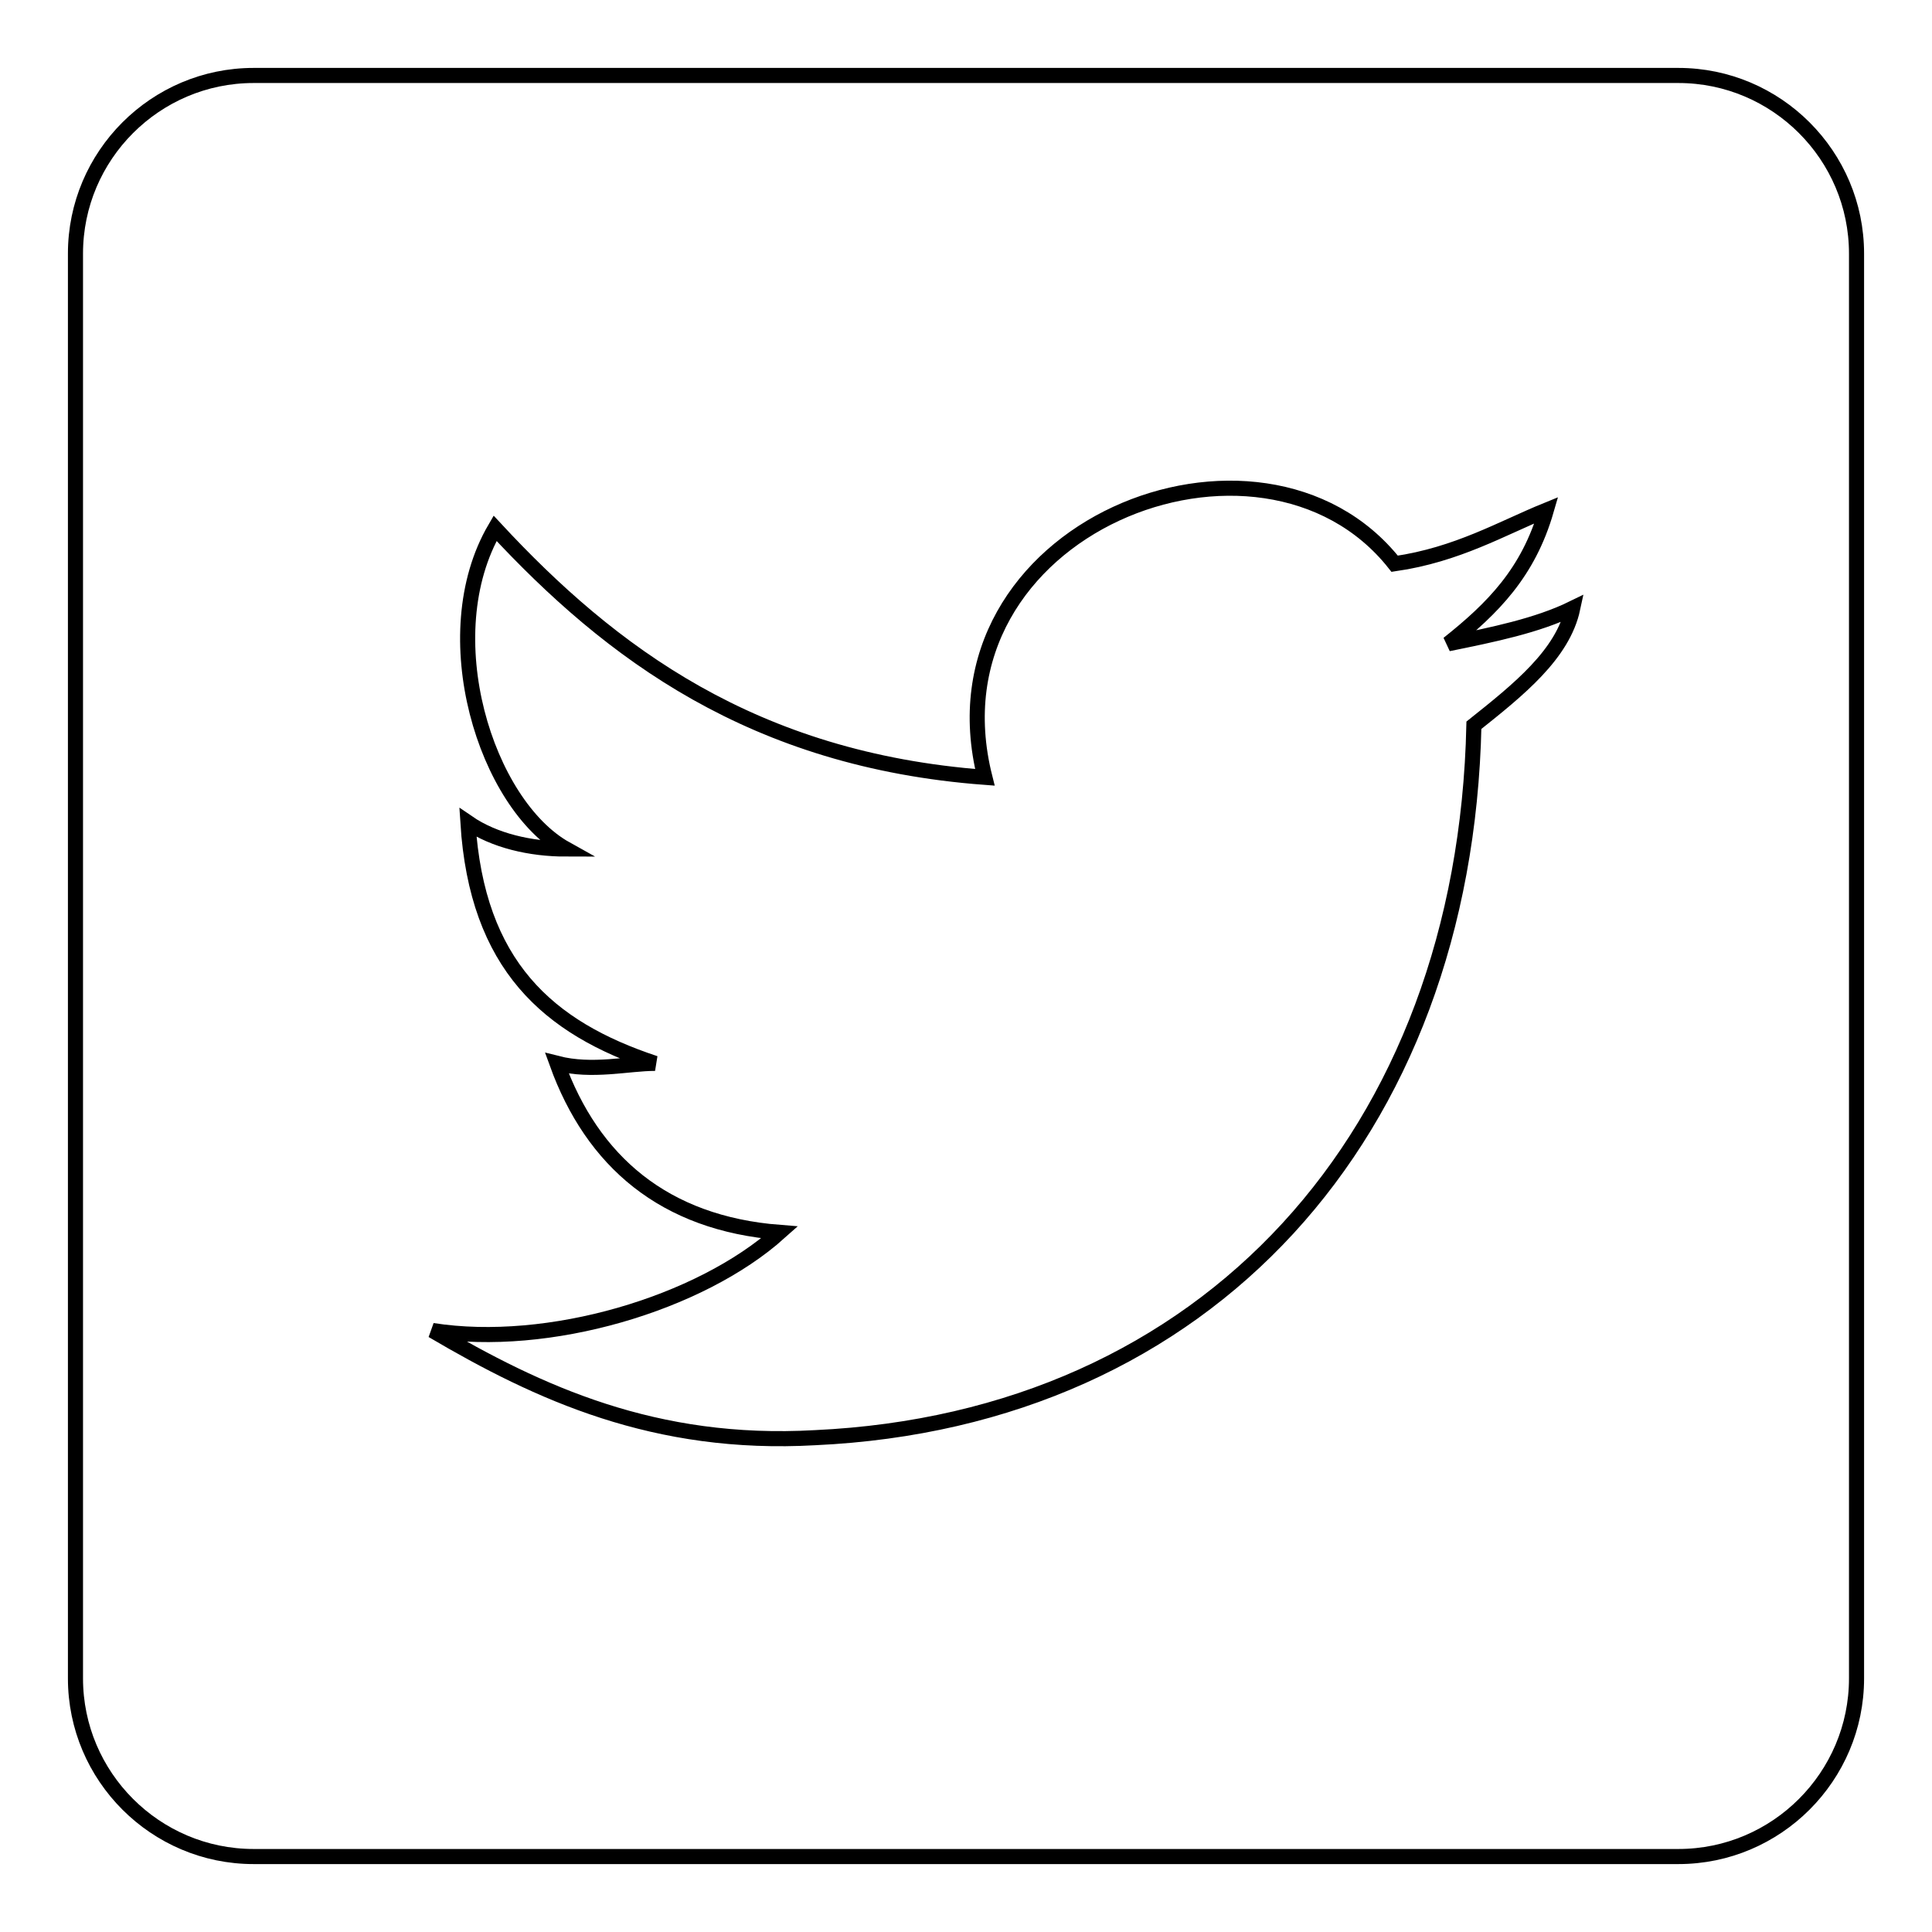
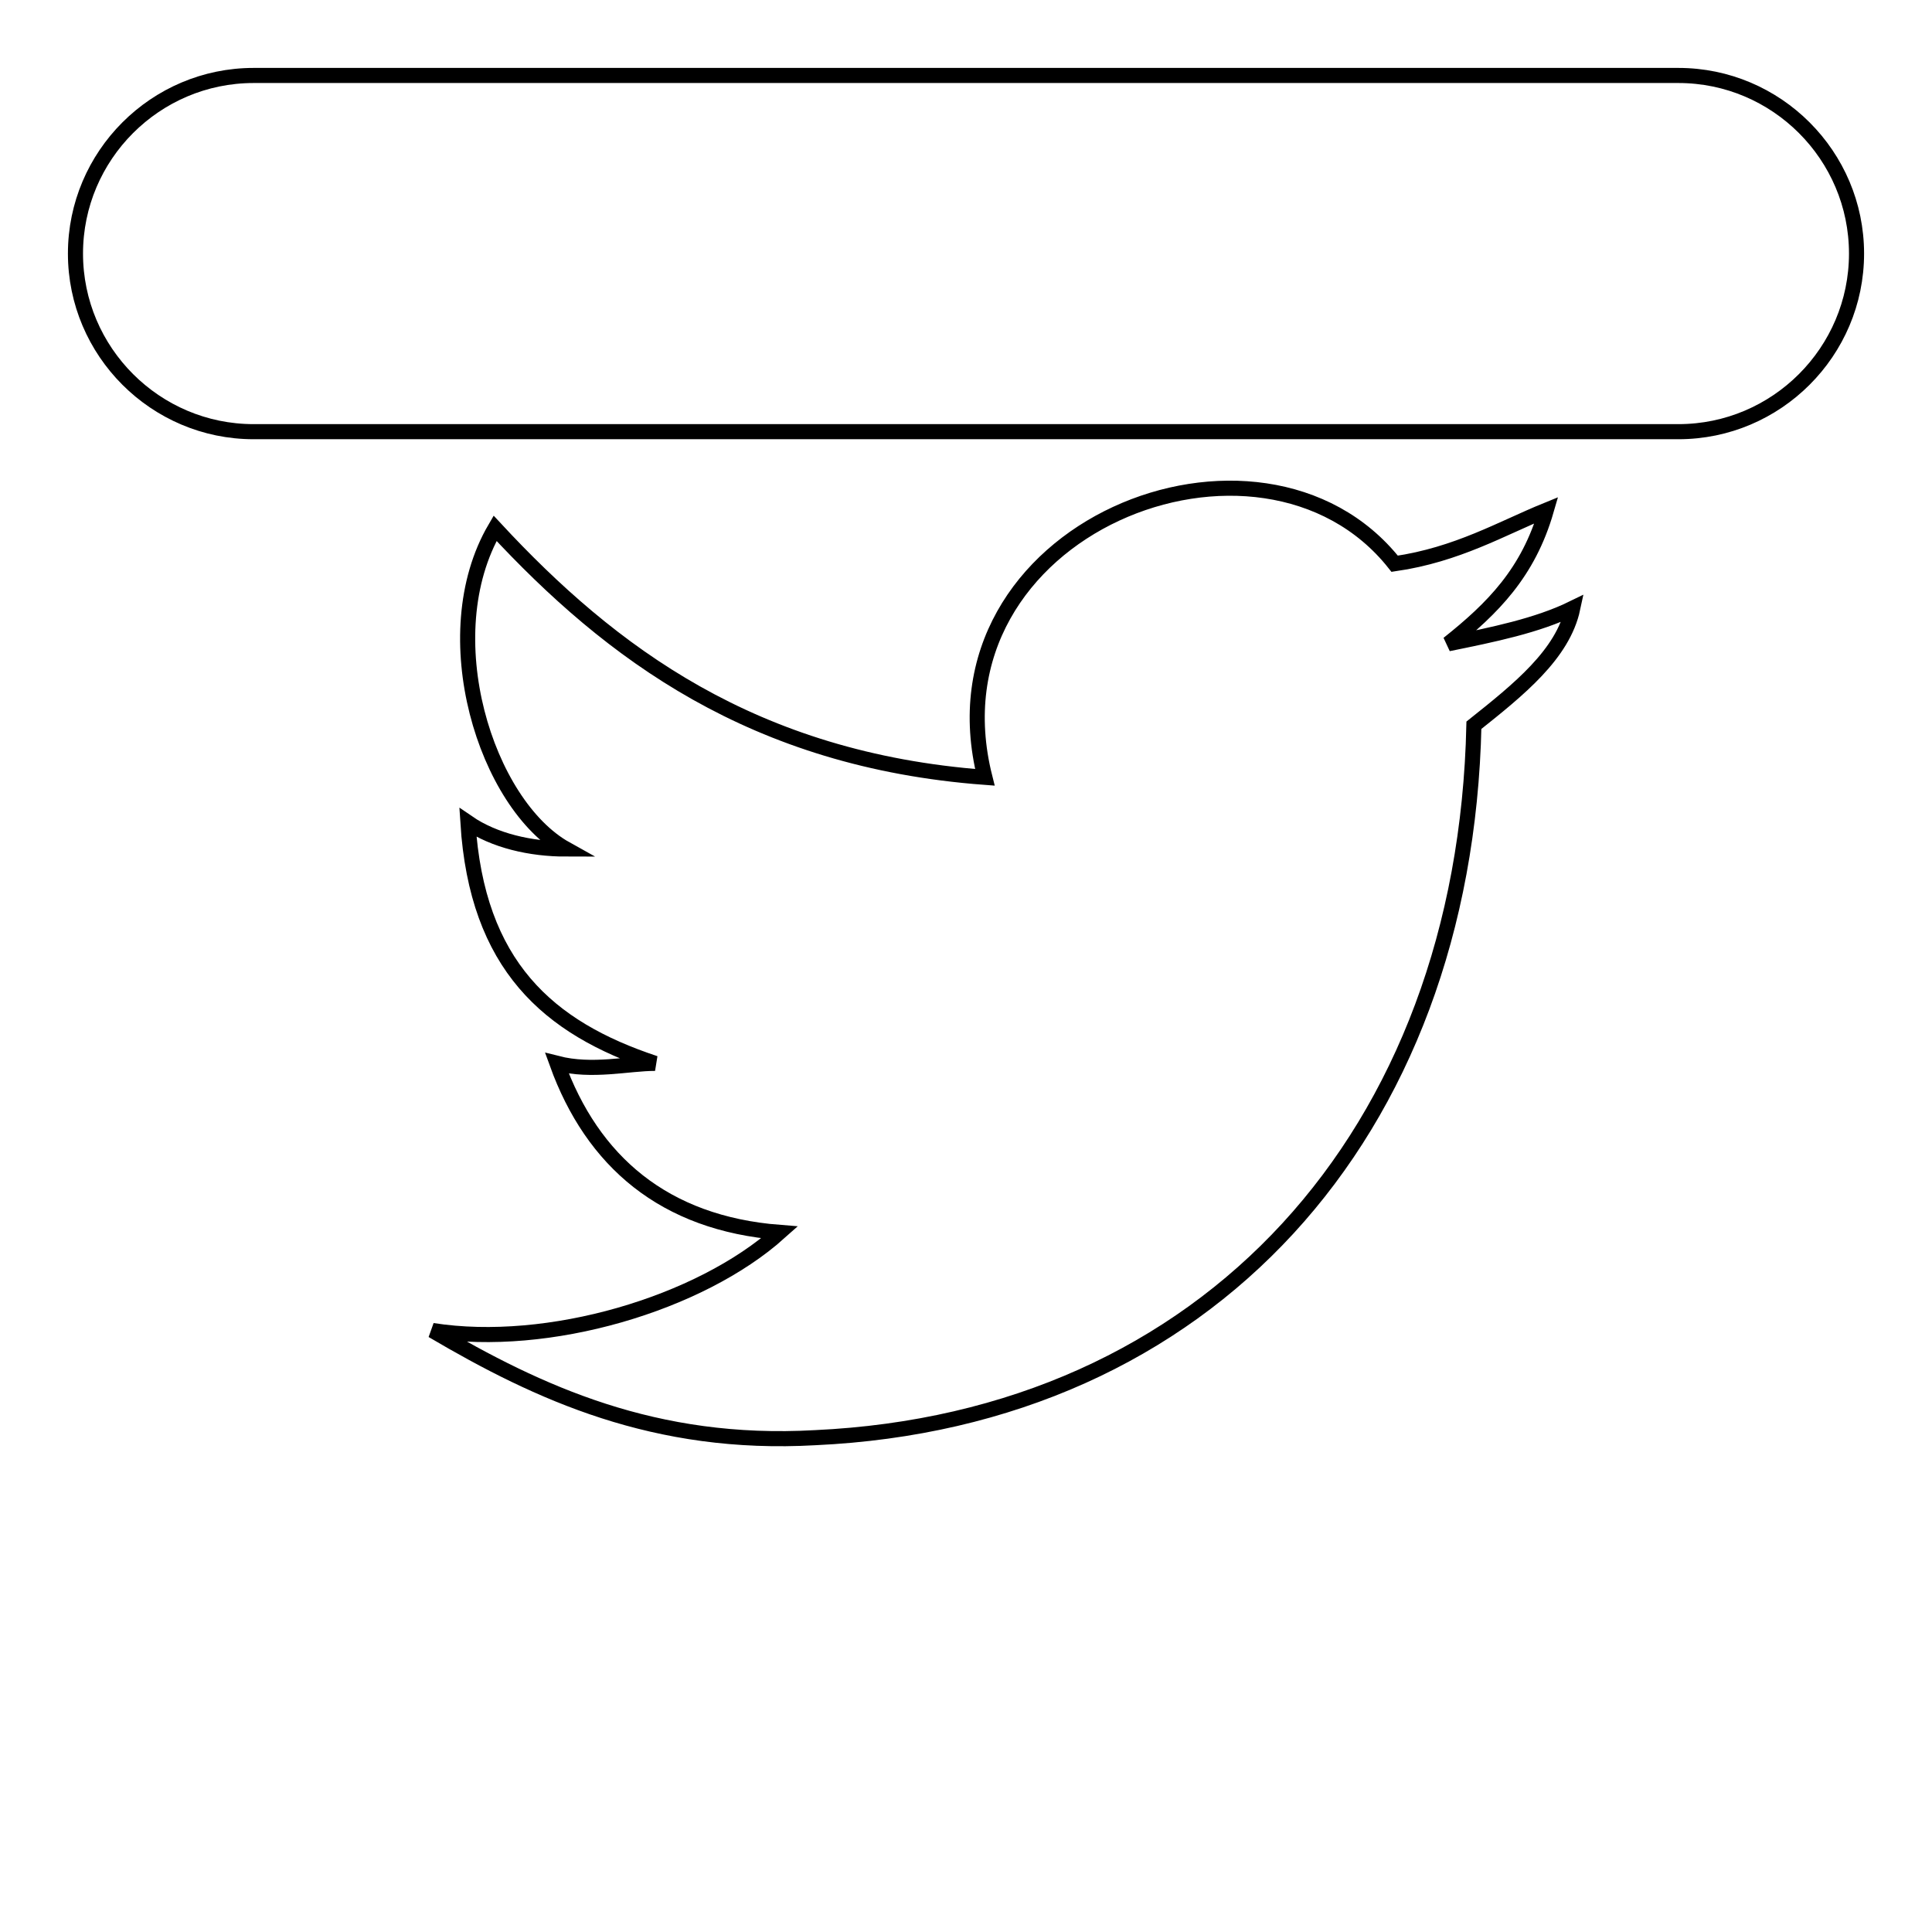
<svg xmlns="http://www.w3.org/2000/svg" version="1.1" x="0px" y="0px" viewBox="0 0 256 256" enable-background="new 0 0 256 256" xml:space="preserve">
  <g>
-     <path stroke-width="2" fill-opacity="0" stroke="#000000" d="M222.4,10H33.6C20.6,10,10,20.6,10,33.6v188.8c0,13,10.6,23.6,23.6,23.6h188.8c13,0,23.6-10.6,23.6-23.6 V33.6C246,20.6,235.4,10,222.4,10L222.4,10z M195.3,96.1c-1.2,54.3-35.4,92-87.3,94.4c-21.2,1.2-36.6-5.9-50.7-14.2 c15.3,2.4,35.4-3.5,46-13c-15.3-1.2-24.8-9.4-29.5-22.4c4.7,1.2,9.4,0,13,0c-14.2-4.7-23.6-13-24.8-31.9c3.5,2.4,8.3,3.5,13,3.5 c-10.6-5.9-17.7-28.3-9.4-42.5c15.3,16.5,34.2,30.7,64.9,33c-8.3-33,36.6-50.7,54.3-28.3c8.3-1.2,14.2-4.7,20.1-7.1 c-2.4,8.3-7.1,13-13,17.7c5.9-1.2,11.8-2.4,16.5-4.7C207.1,86.7,201.2,91.4,195.3,96.1z" />
+     <path stroke-width="2" fill-opacity="0" stroke="#000000" d="M222.4,10H33.6C20.6,10,10,20.6,10,33.6c0,13,10.6,23.6,23.6,23.6h188.8c13,0,23.6-10.6,23.6-23.6 V33.6C246,20.6,235.4,10,222.4,10L222.4,10z M195.3,96.1c-1.2,54.3-35.4,92-87.3,94.4c-21.2,1.2-36.6-5.9-50.7-14.2 c15.3,2.4,35.4-3.5,46-13c-15.3-1.2-24.8-9.4-29.5-22.4c4.7,1.2,9.4,0,13,0c-14.2-4.7-23.6-13-24.8-31.9c3.5,2.4,8.3,3.5,13,3.5 c-10.6-5.9-17.7-28.3-9.4-42.5c15.3,16.5,34.2,30.7,64.9,33c-8.3-33,36.6-50.7,54.3-28.3c8.3-1.2,14.2-4.7,20.1-7.1 c-2.4,8.3-7.1,13-13,17.7c5.9-1.2,11.8-2.4,16.5-4.7C207.1,86.7,201.2,91.4,195.3,96.1z" />
  </g>
</svg>